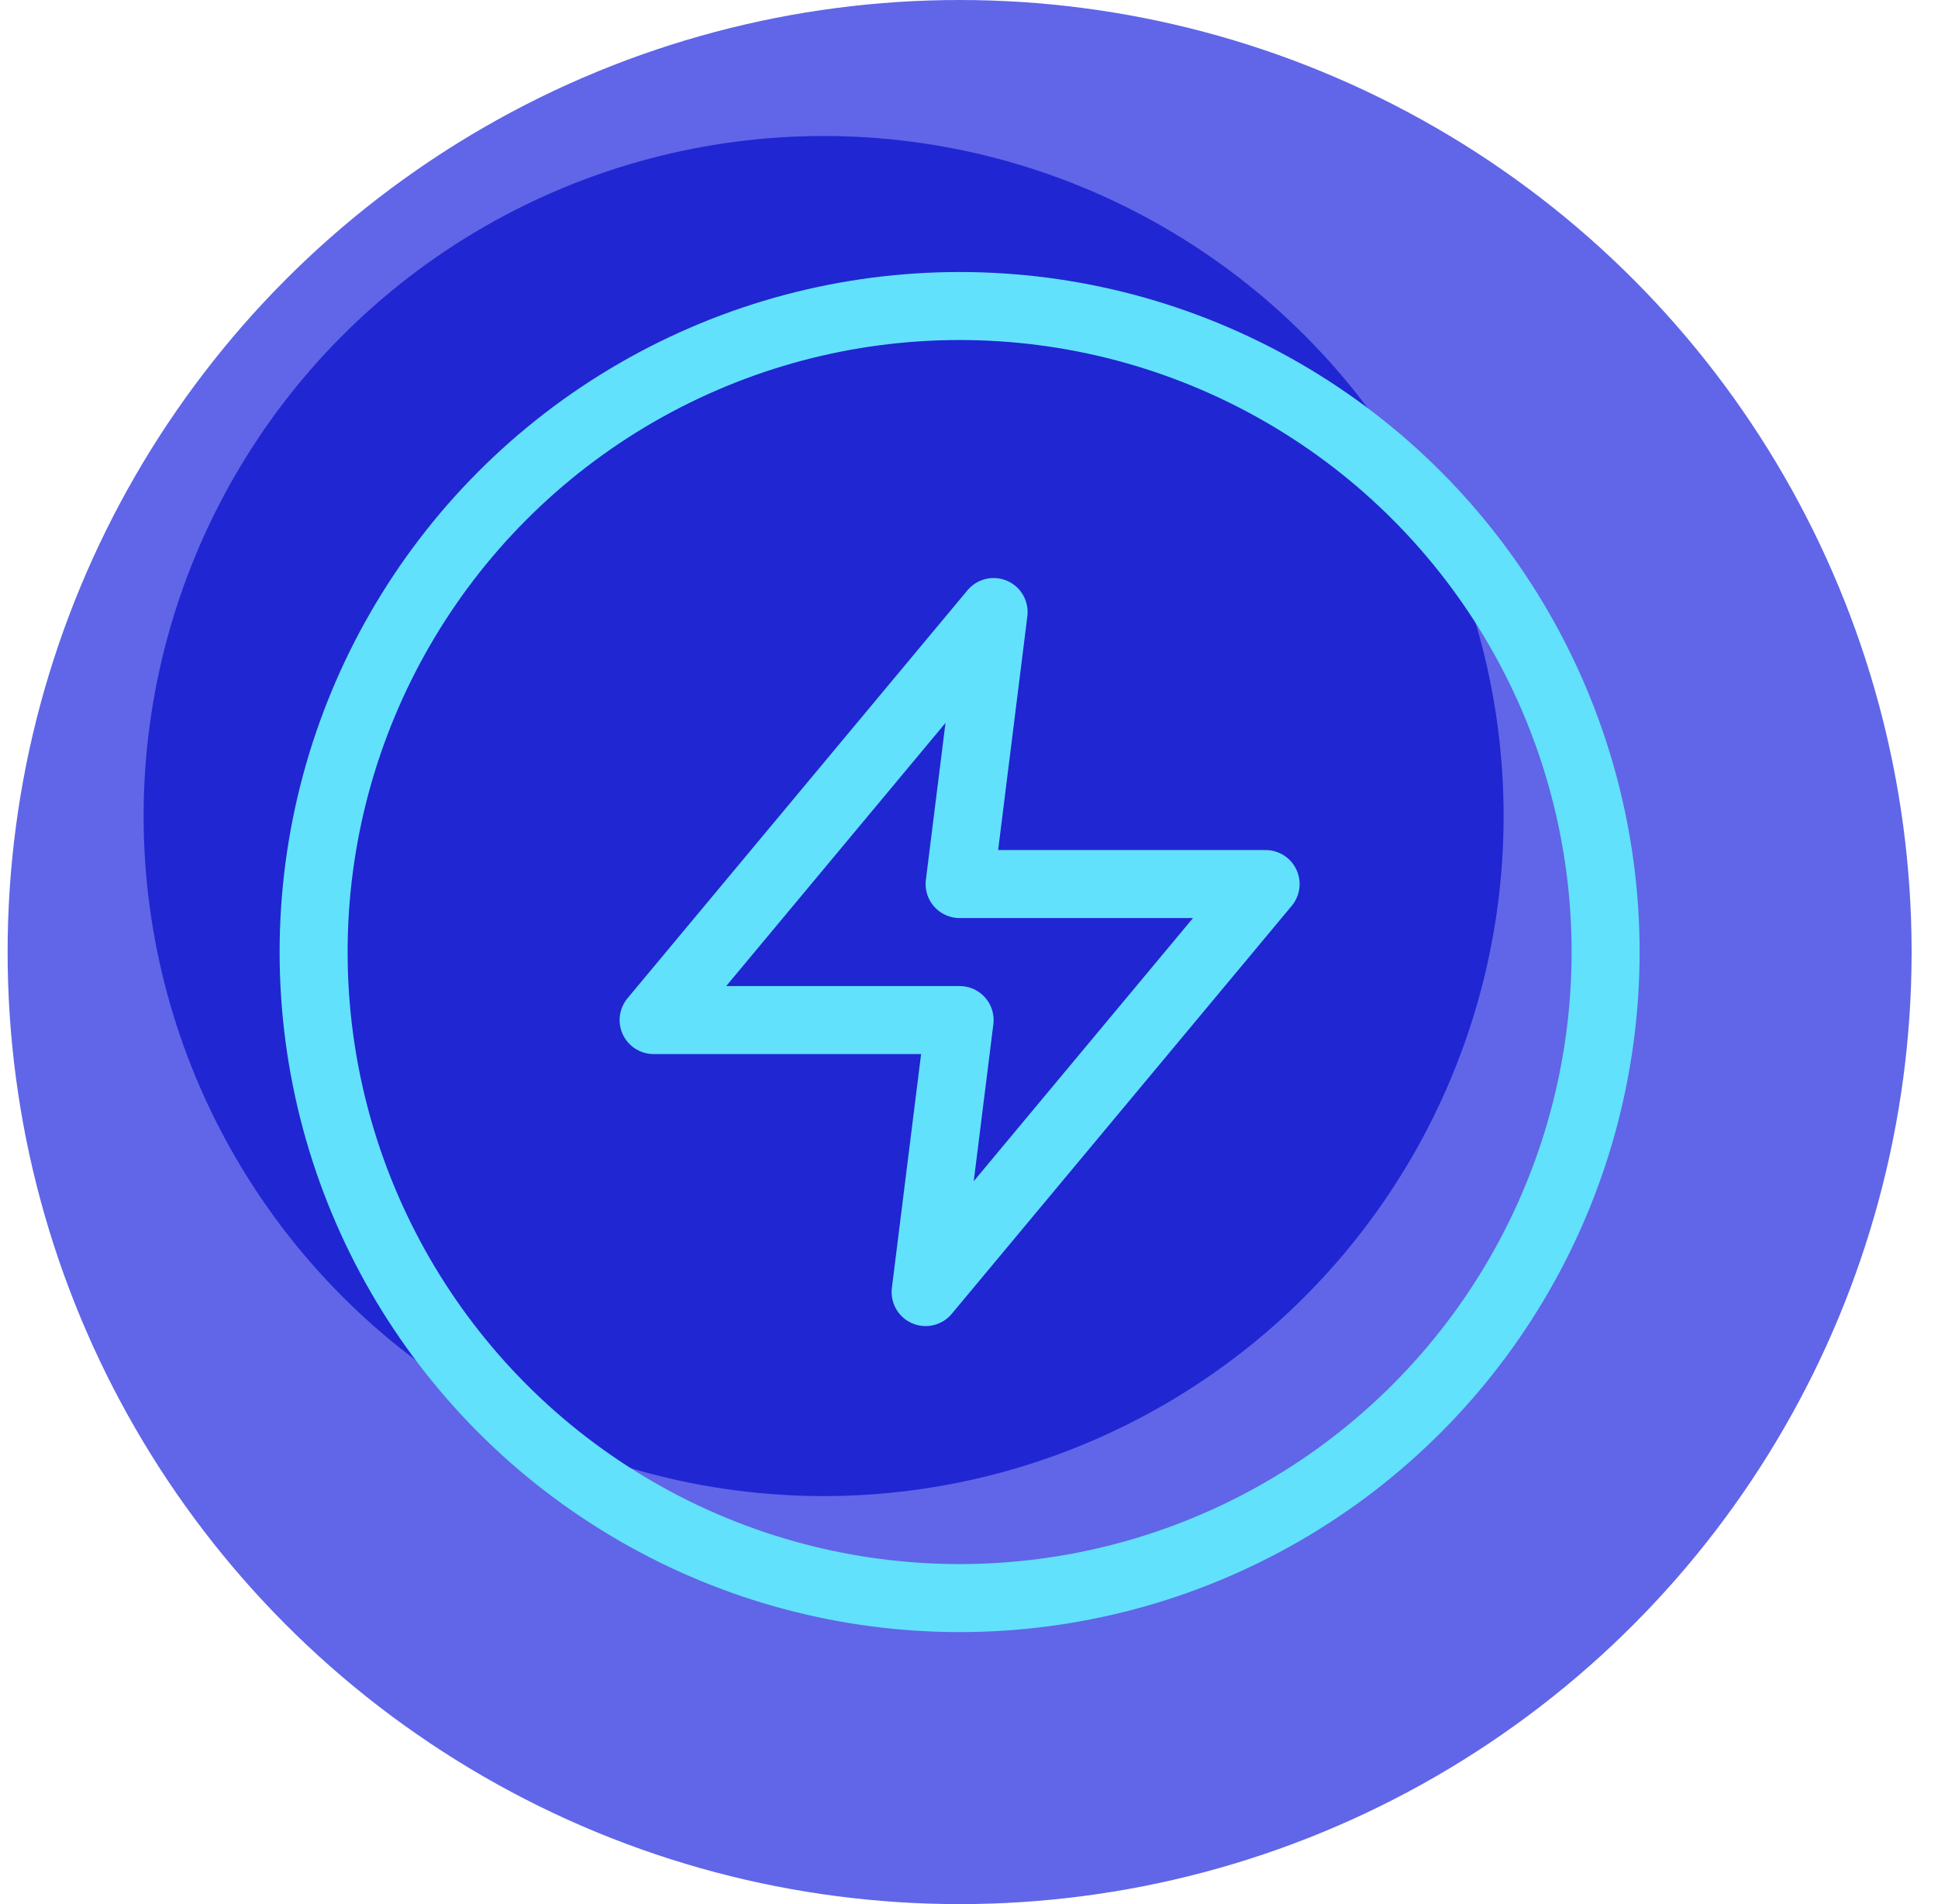
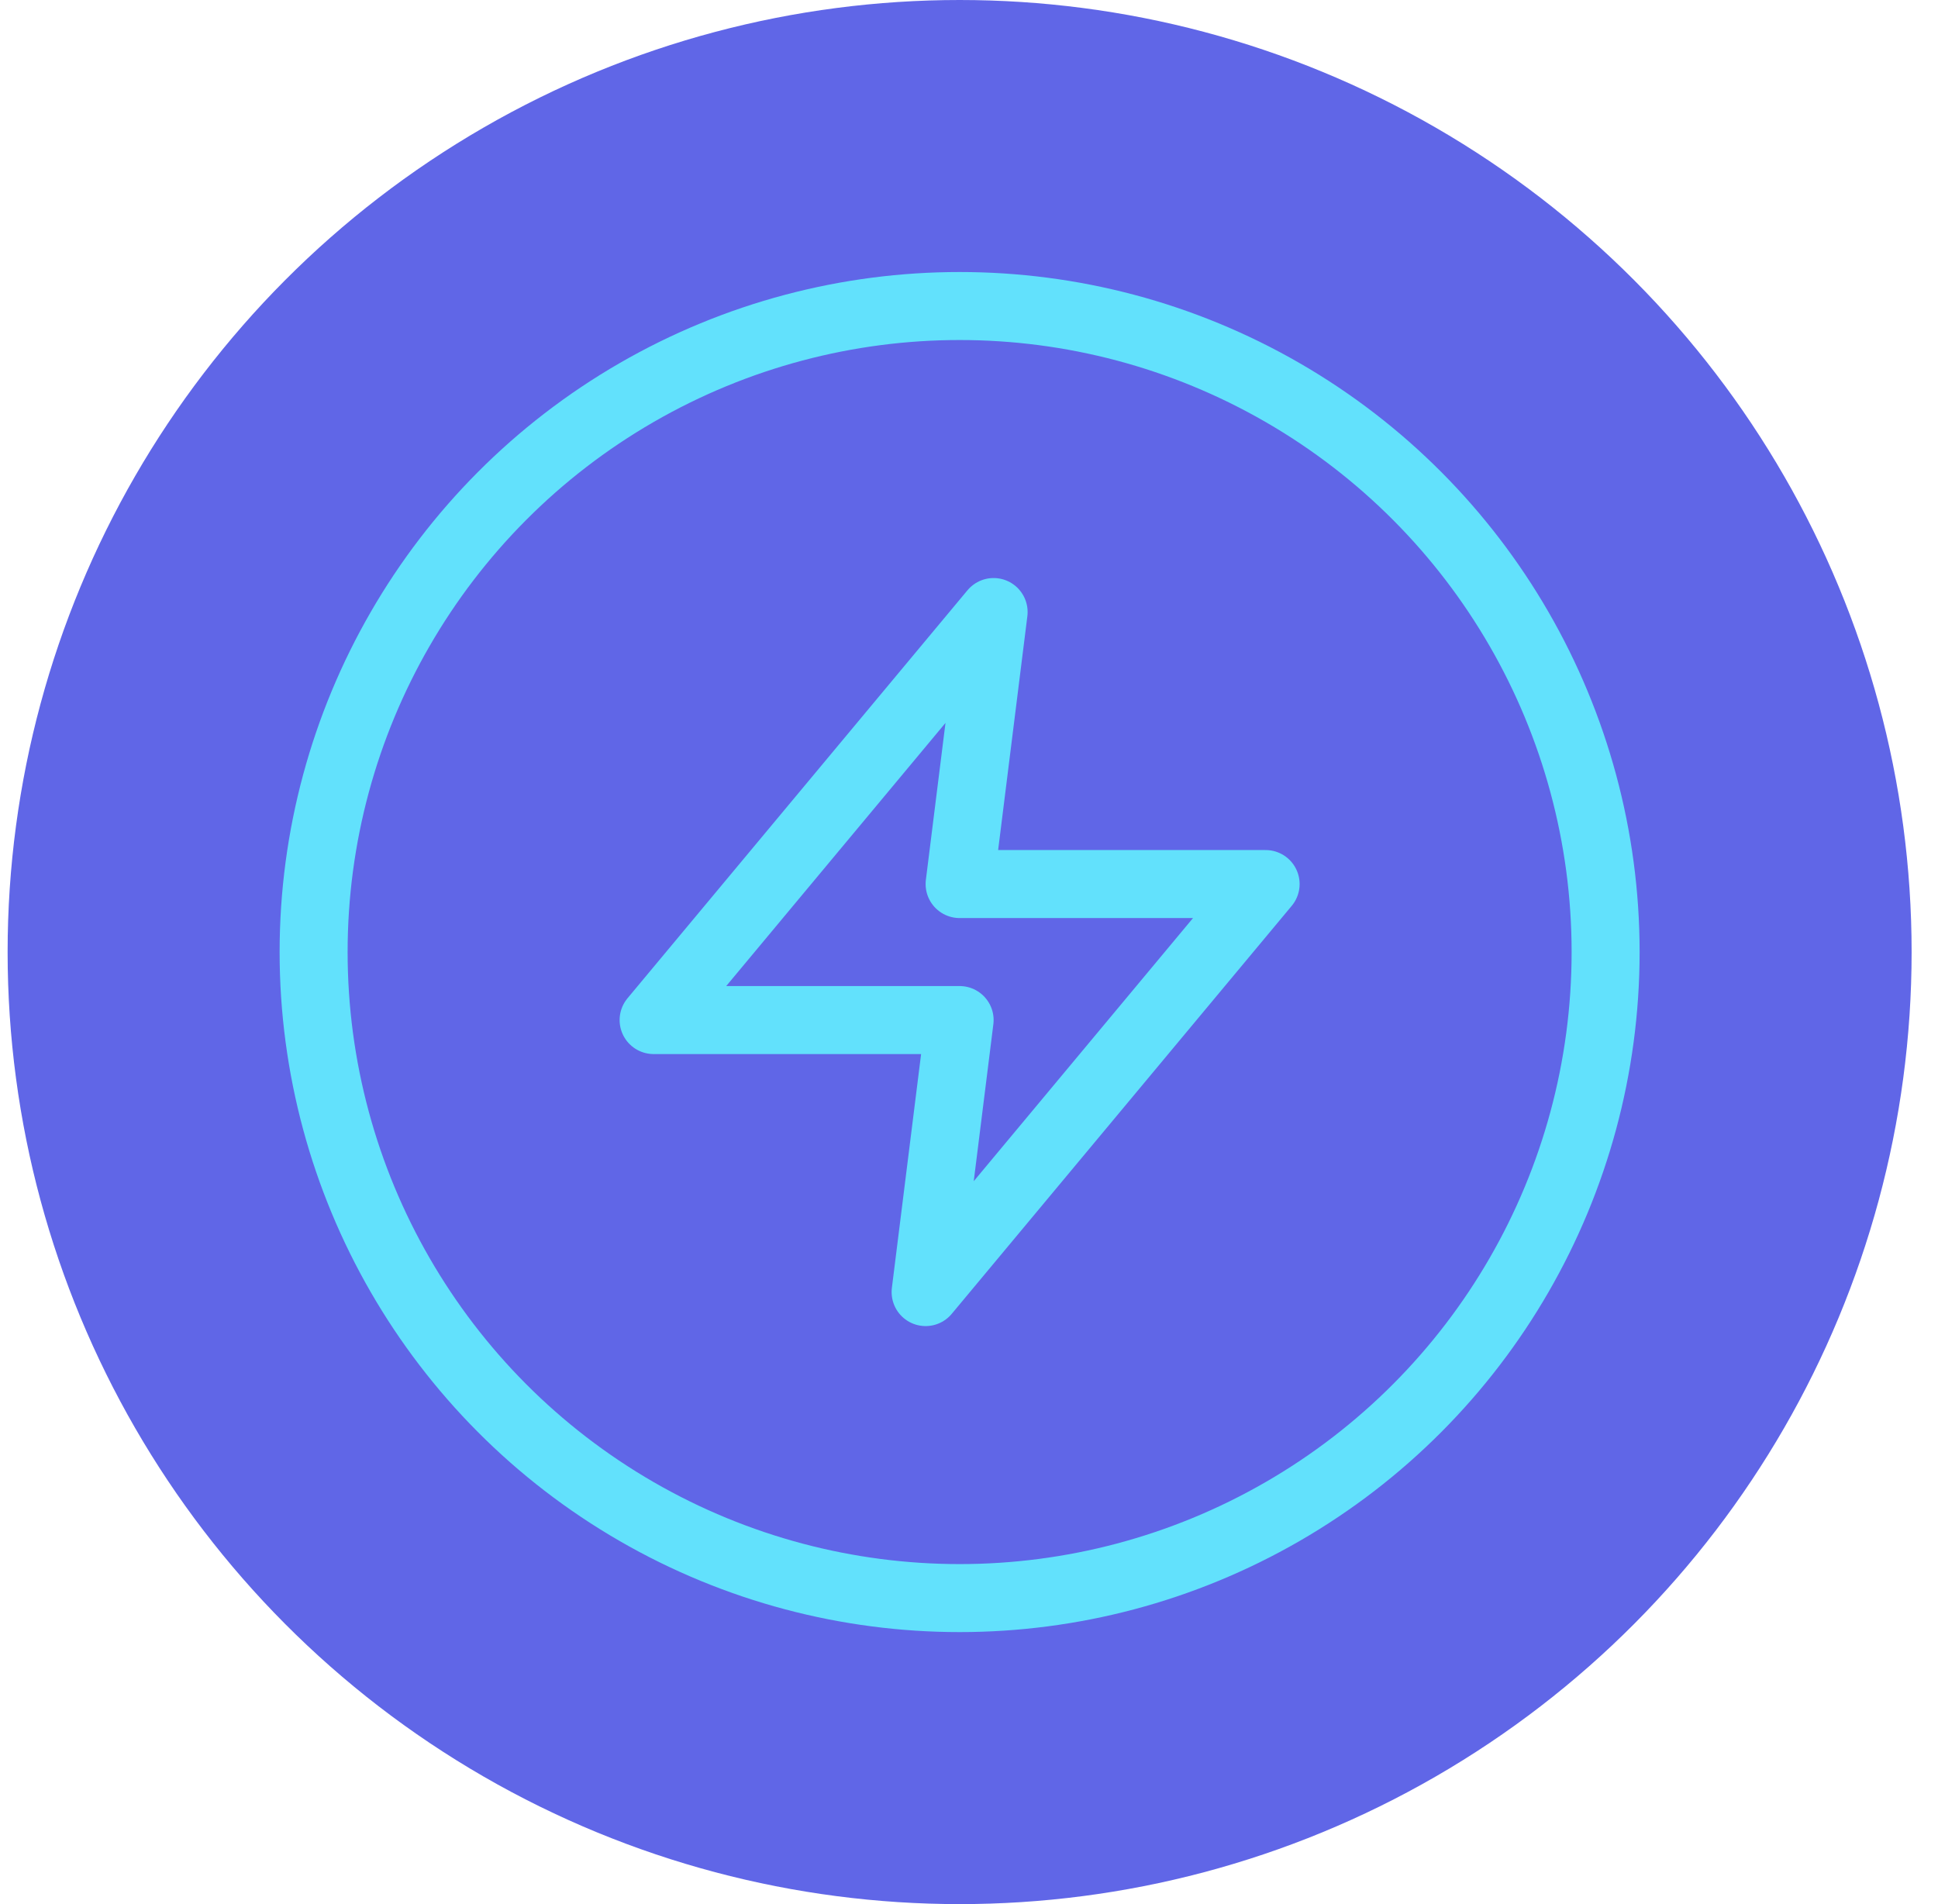
<svg xmlns="http://www.w3.org/2000/svg" width="57" height="56" viewBox="0 0 57 56" fill="none">
  <circle opacity="0.8" cx="28.224" cy="28" r="28" fill="#3940E1" />
  <g filter="url(#filter0_i_2730_276803)">
-     <circle cx="28.224" cy="28" r="20" fill="#2026D2" />
-   </g>
+     </g>
  <circle cx="28.224" cy="28" r="19" stroke="#62E1FC" stroke-width="2" />
-   <path d="M29.224 18L19.224 30H28.224L27.224 38L37.224 26H28.224L29.224 18Z" stroke="#62E1FC" stroke-width="2" stroke-linecap="round" stroke-linejoin="round" />
+   <path d="M29.224 18L19.224 30H28.224L27.224 38L37.224 26H28.224Z" stroke="#62E1FC" stroke-width="2" stroke-linecap="round" stroke-linejoin="round" />
  <defs>
    <filter id="filter0_i_2730_276803" x="4.224" y="4" width="44" height="44" filterUnits="userSpaceOnUse" color-interpolation-filters="sRGB">
      <feFlood flood-opacity="0" result="BackgroundImageFix" />
      <feBlend mode="normal" in="SourceGraphic" in2="BackgroundImageFix" result="shape" />
      <feColorMatrix in="SourceAlpha" type="matrix" values="0 0 0 0 0 0 0 0 0 0 0 0 0 0 0 0 0 0 127 0" result="hardAlpha" />
      <feOffset dx="-4" dy="-4" />
      <feGaussianBlur stdDeviation="2" />
      <feComposite in2="hardAlpha" operator="arithmetic" k2="-1" k3="1" />
      <feColorMatrix type="matrix" values="0 0 0 0 0.057 0 0 0 0 0.076 0 0 0 0 0.625 0 0 0 0.5 0" />
      <feBlend mode="normal" in2="shape" result="effect1_innerShadow_2730_276803" />
    </filter>
  </defs>
</svg>